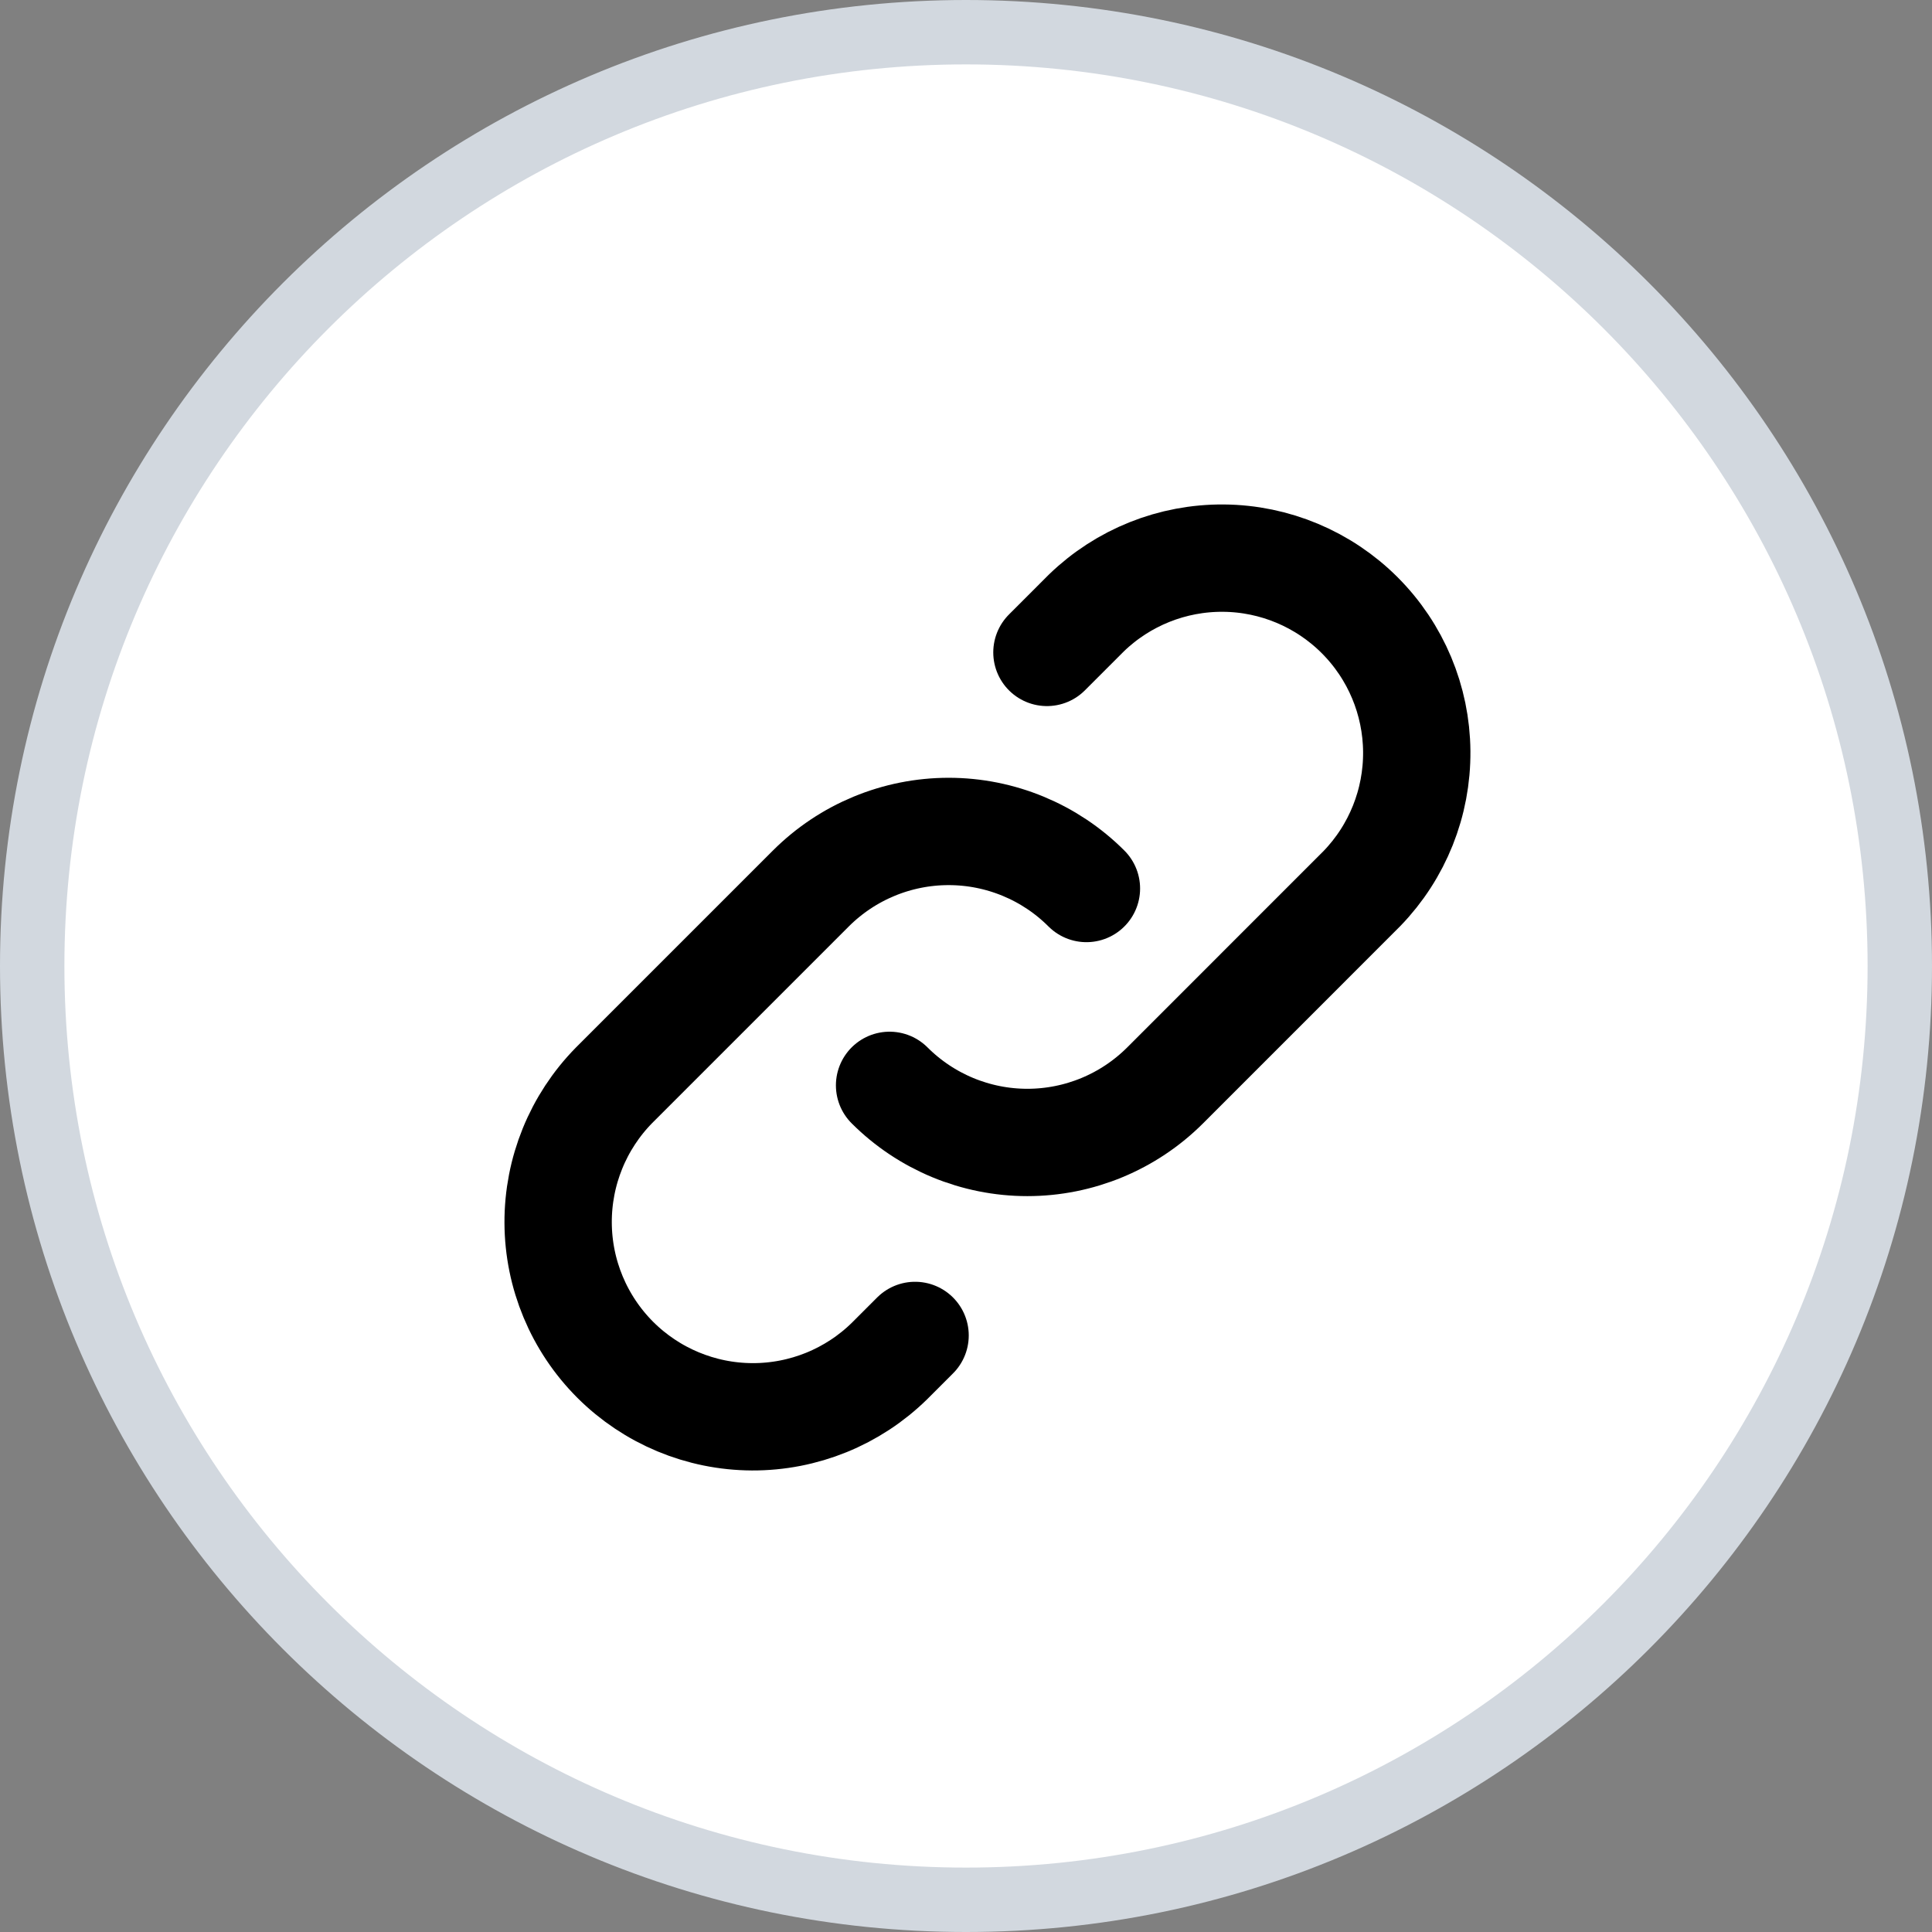
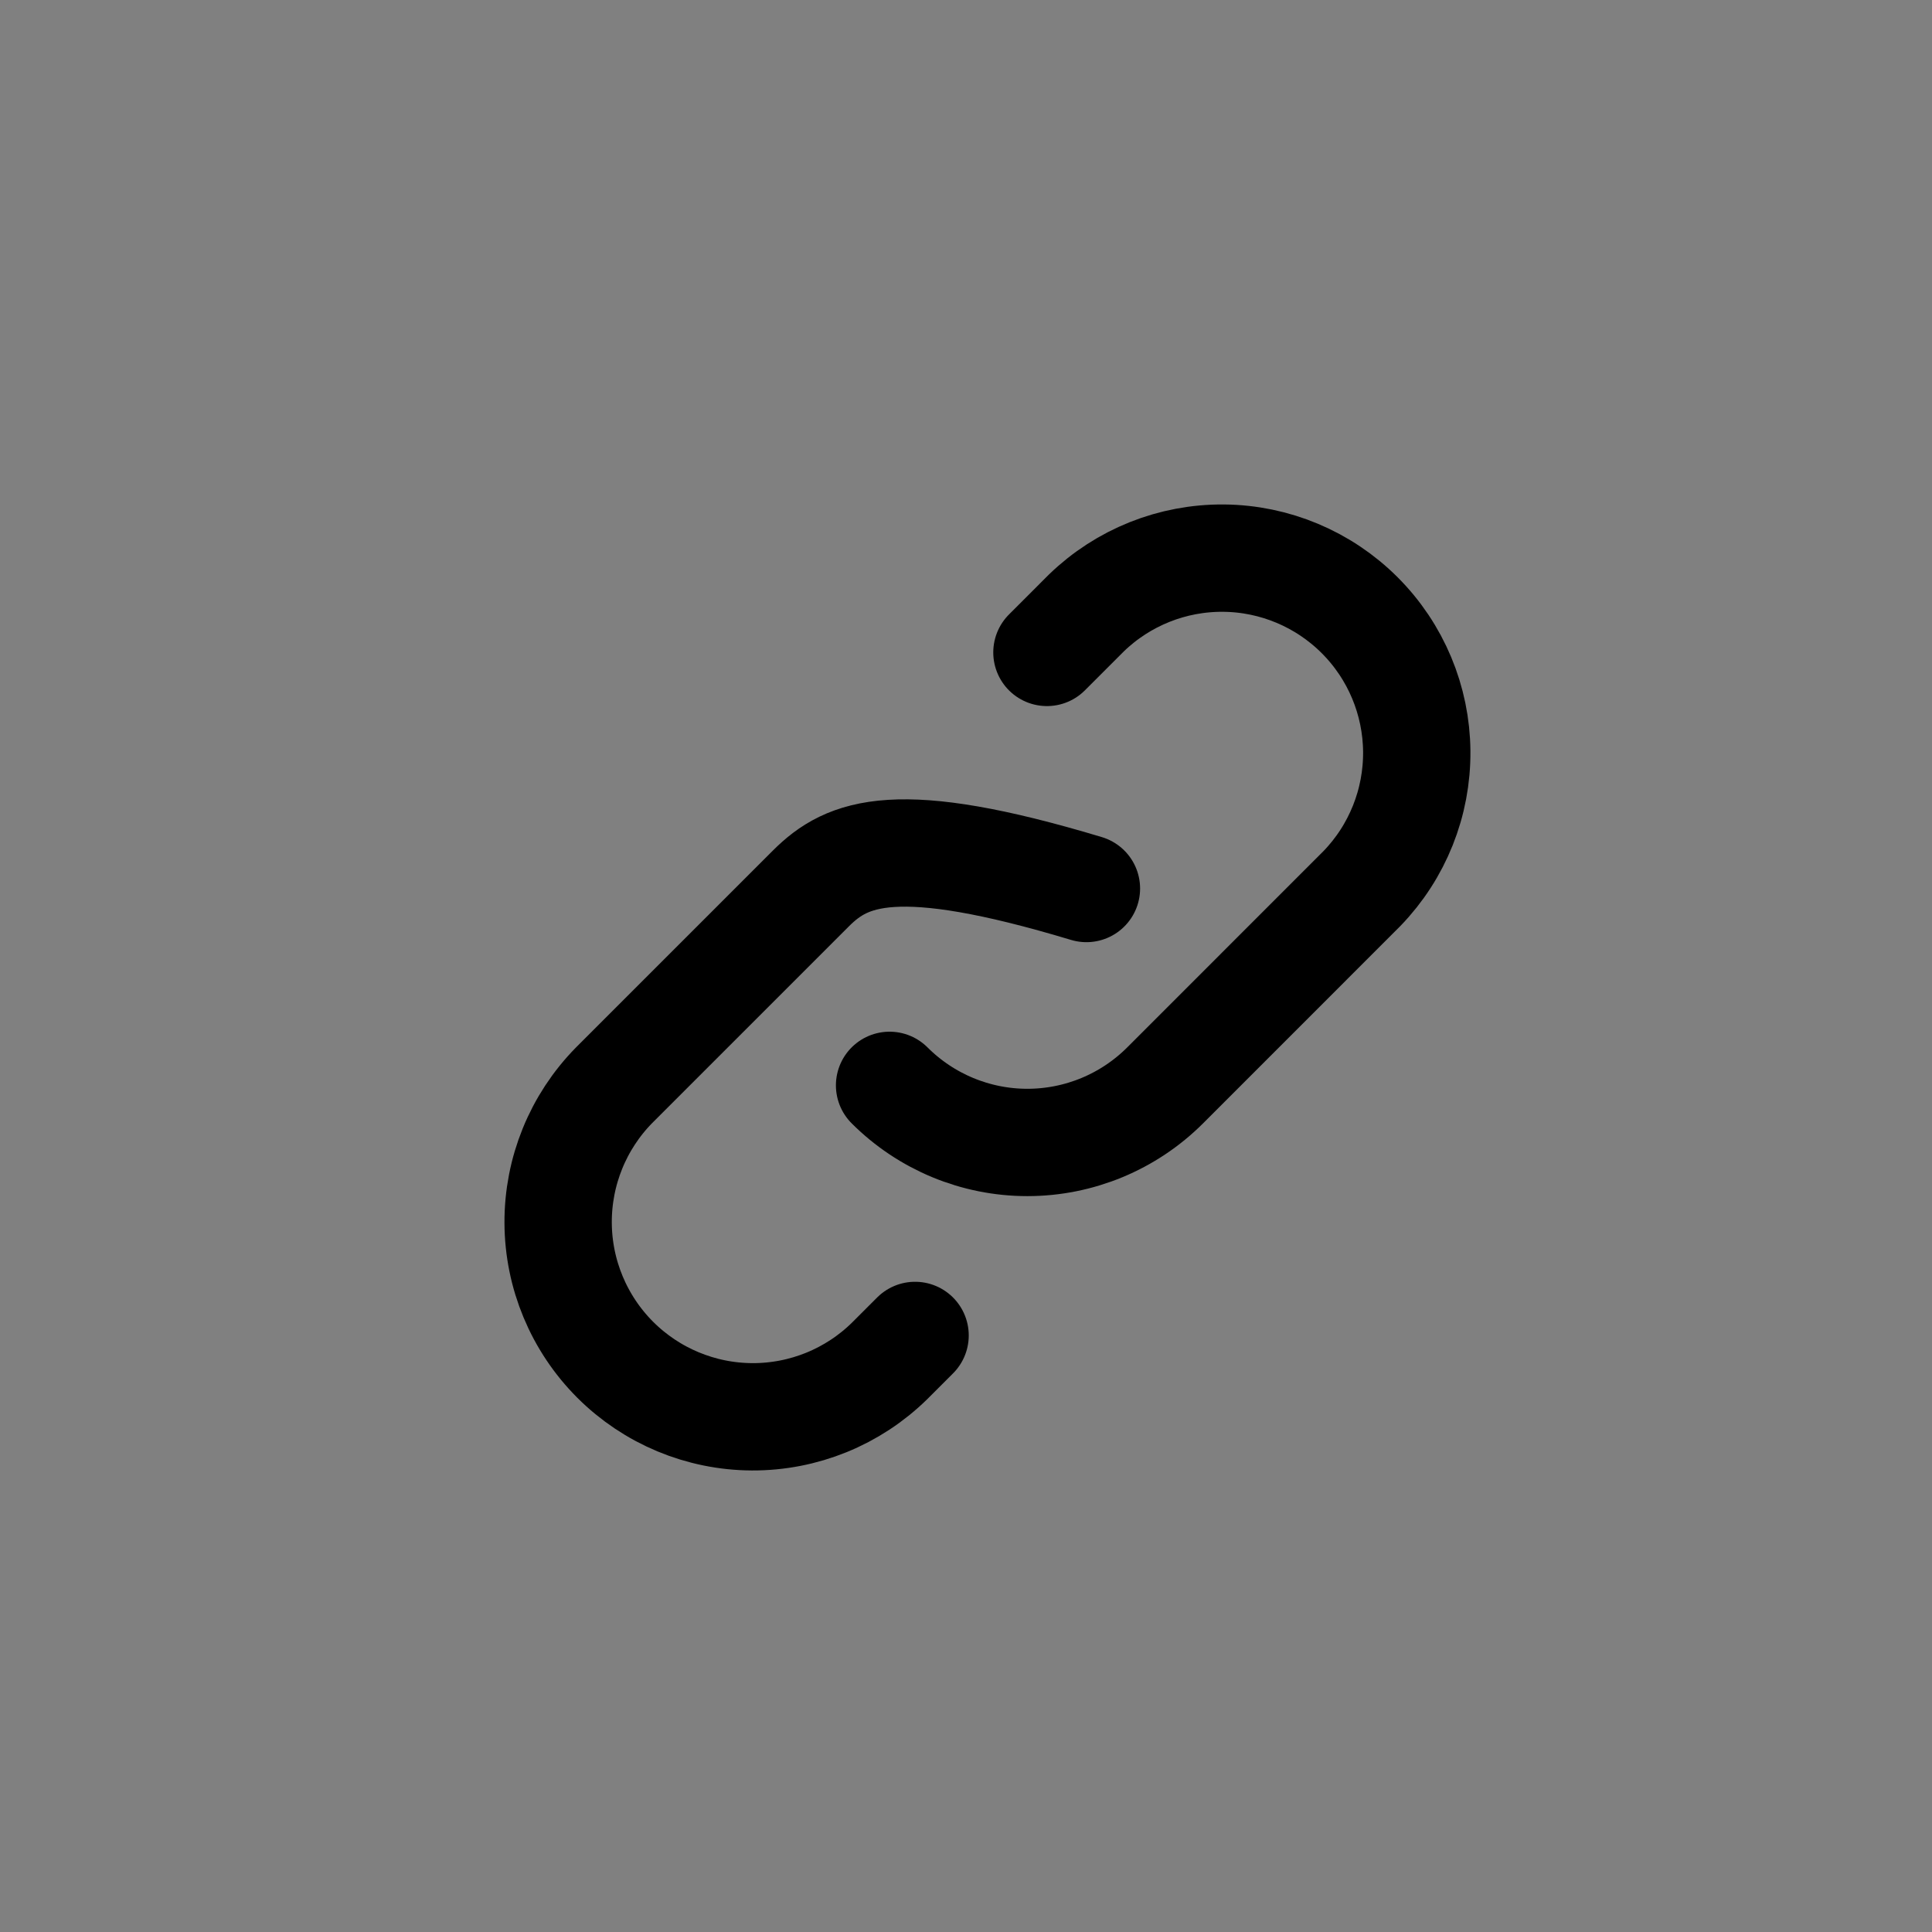
<svg xmlns="http://www.w3.org/2000/svg" width="45" height="45" viewBox="0 0 45 45" fill="none">
  <rect x="0" y="0" width="45" height="45" fill="#808080" stroke="none" />
-   <path d="M44.25 22.5C44.25 34.512 34.512 44.25 22.5 44.25C10.488 44.25 0.75 34.512 0.75 22.5C0.75 10.488 10.488 0.75 22.5 0.75C34.512 0.75 44.25 10.488 44.25 22.5Z" fill="white" stroke="#D2D8DF" stroke-width="1.5" />
-   <path d="M25.305 20.695C24.454 19.844 23.299 19.366 22.096 19.366C20.892 19.366 19.738 19.844 18.886 20.695L14.301 25.28C13.462 26.134 12.995 27.285 13 28.481C13.005 29.678 13.483 30.824 14.329 31.671C15.176 32.517 16.322 32.995 17.519 33C18.715 33.005 19.866 32.538 20.72 31.699L21.314 31.105M20.72 25.28C21.571 26.131 22.725 26.61 23.929 26.61C25.133 26.61 26.288 26.131 27.139 25.28L31.723 20.695C32.551 19.839 33.009 18.692 32.999 17.501C32.989 16.311 32.512 15.172 31.67 14.33C30.828 13.488 29.689 13.01 28.499 13C27.308 12.99 26.161 13.448 25.305 14.276L24.385 15.196" stroke="black" stroke-width="2.5" stroke-linecap="round" stroke-linejoin="round" />
+   <path d="M25.305 20.695C20.892 19.366 19.738 19.844 18.886 20.695L14.301 25.28C13.462 26.134 12.995 27.285 13 28.481C13.005 29.678 13.483 30.824 14.329 31.671C15.176 32.517 16.322 32.995 17.519 33C18.715 33.005 19.866 32.538 20.72 31.699L21.314 31.105M20.72 25.28C21.571 26.131 22.725 26.61 23.929 26.61C25.133 26.61 26.288 26.131 27.139 25.28L31.723 20.695C32.551 19.839 33.009 18.692 32.999 17.501C32.989 16.311 32.512 15.172 31.67 14.33C30.828 13.488 29.689 13.01 28.499 13C27.308 12.99 26.161 13.448 25.305 14.276L24.385 15.196" stroke="black" stroke-width="2.5" stroke-linecap="round" stroke-linejoin="round" />
</svg>